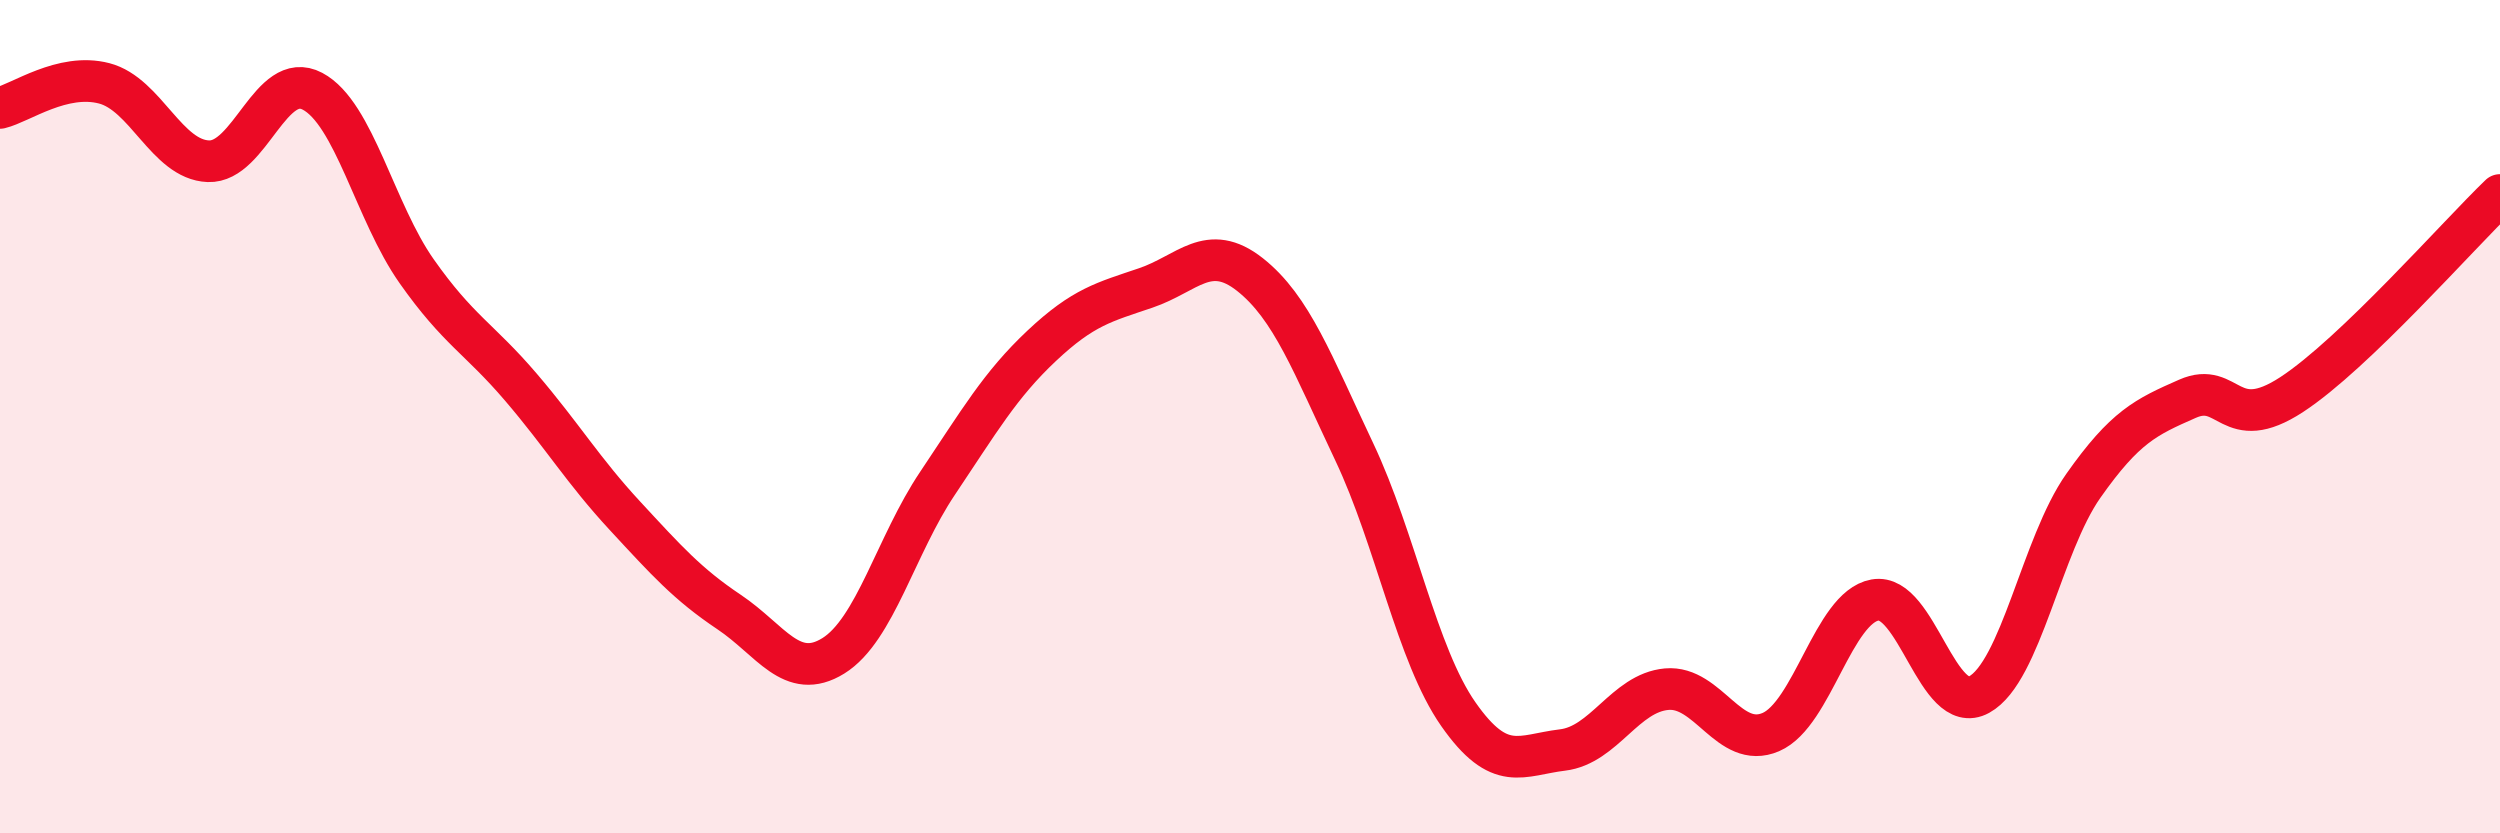
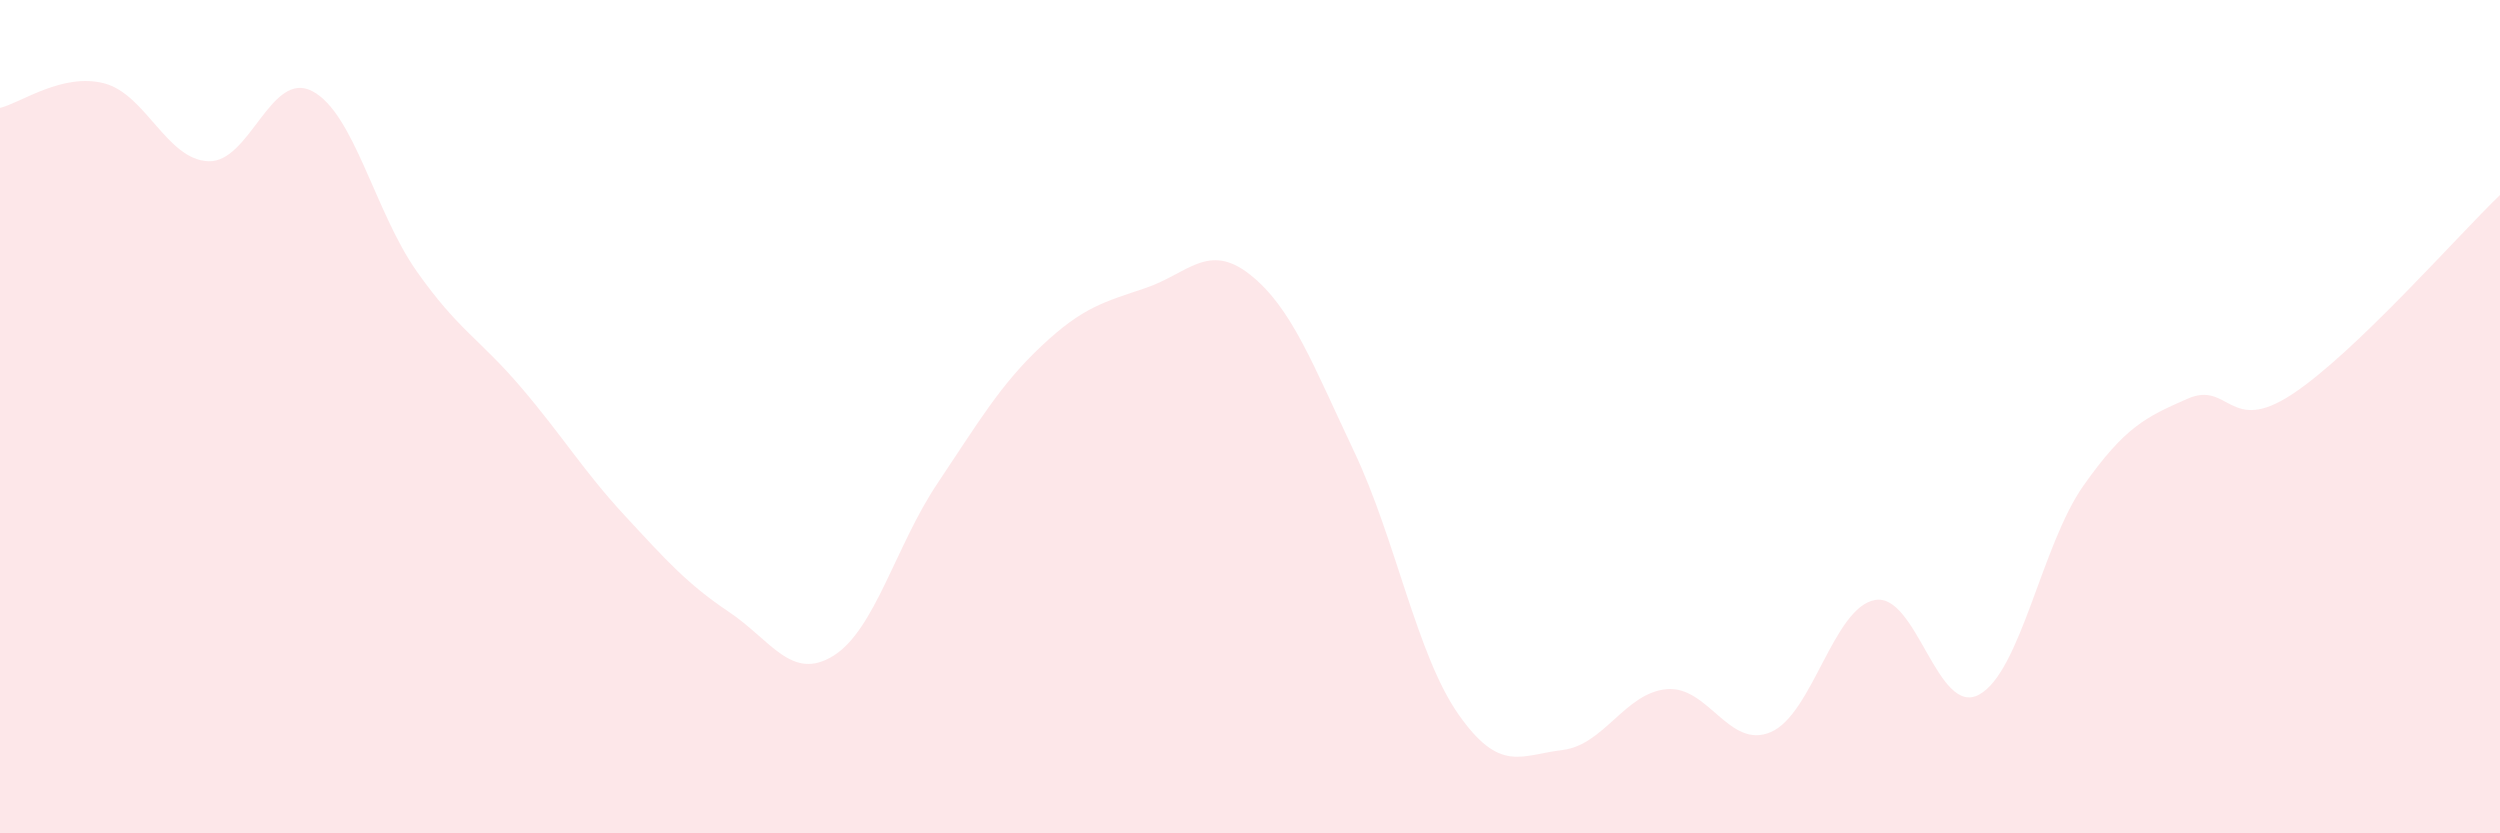
<svg xmlns="http://www.w3.org/2000/svg" width="60" height="20" viewBox="0 0 60 20">
  <path d="M 0,2.59 C 0.5,2.47 1.5,1.74 2.5,2 C 3.5,2.26 4,3.83 5,3.87 C 6,3.91 6.5,1.66 7.5,2.19 C 8.5,2.72 9,5.09 10,6.51 C 11,7.93 11.5,8.12 12.5,9.29 C 13.5,10.46 14,11.3 15,12.38 C 16,13.46 16.5,14.02 17.5,14.69 C 18.5,15.36 19,16.36 20,15.74 C 21,15.12 21.5,13.09 22.5,11.6 C 23.5,10.11 24,9.24 25,8.3 C 26,7.36 26.5,7.25 27.5,6.91 C 28.5,6.57 29,5.8 30,6.59 C 31,7.38 31.5,8.73 32.5,10.84 C 33.5,12.95 34,15.71 35,17.14 C 36,18.57 36.5,18.12 37.5,18 C 38.5,17.88 39,16.63 40,16.54 C 41,16.45 41.5,18 42.5,17.57 C 43.5,17.14 44,14.58 45,14.4 C 46,14.22 46.5,17.22 47.5,16.67 C 48.5,16.12 49,13.08 50,11.66 C 51,10.24 51.5,10.01 52.5,9.57 C 53.5,9.13 53.5,10.45 55,9.47 C 56.5,8.49 59,5.64 60,4.68L60 20L0 20Z" fill="#EB0A25" opacity="0.1" stroke-linecap="round" stroke-linejoin="round" />
-   <path d="M 0,2.59 C 0.5,2.47 1.5,1.74 2.5,2 C 3.5,2.26 4,3.83 5,3.87 C 6,3.91 6.5,1.66 7.5,2.19 C 8.5,2.72 9,5.09 10,6.51 C 11,7.93 11.5,8.12 12.5,9.29 C 13.5,10.46 14,11.3 15,12.38 C 16,13.46 16.5,14.02 17.5,14.69 C 18.5,15.36 19,16.36 20,15.74 C 21,15.12 21.5,13.09 22.5,11.6 C 23.5,10.11 24,9.24 25,8.3 C 26,7.36 26.5,7.25 27.5,6.91 C 28.5,6.57 29,5.8 30,6.59 C 31,7.38 31.5,8.73 32.5,10.84 C 33.5,12.95 34,15.71 35,17.14 C 36,18.57 36.5,18.12 37.5,18 C 38.5,17.88 39,16.63 40,16.54 C 41,16.45 41.5,18 42.5,17.57 C 43.5,17.14 44,14.58 45,14.4 C 46,14.22 46.5,17.22 47.5,16.67 C 48.5,16.12 49,13.08 50,11.66 C 51,10.24 51.5,10.01 52.5,9.57 C 53.5,9.13 53.5,10.45 55,9.47 C 56.5,8.49 59,5.64 60,4.68" stroke="#EB0A25" stroke-width="1" fill="none" stroke-linecap="round" stroke-linejoin="round" />
</svg>